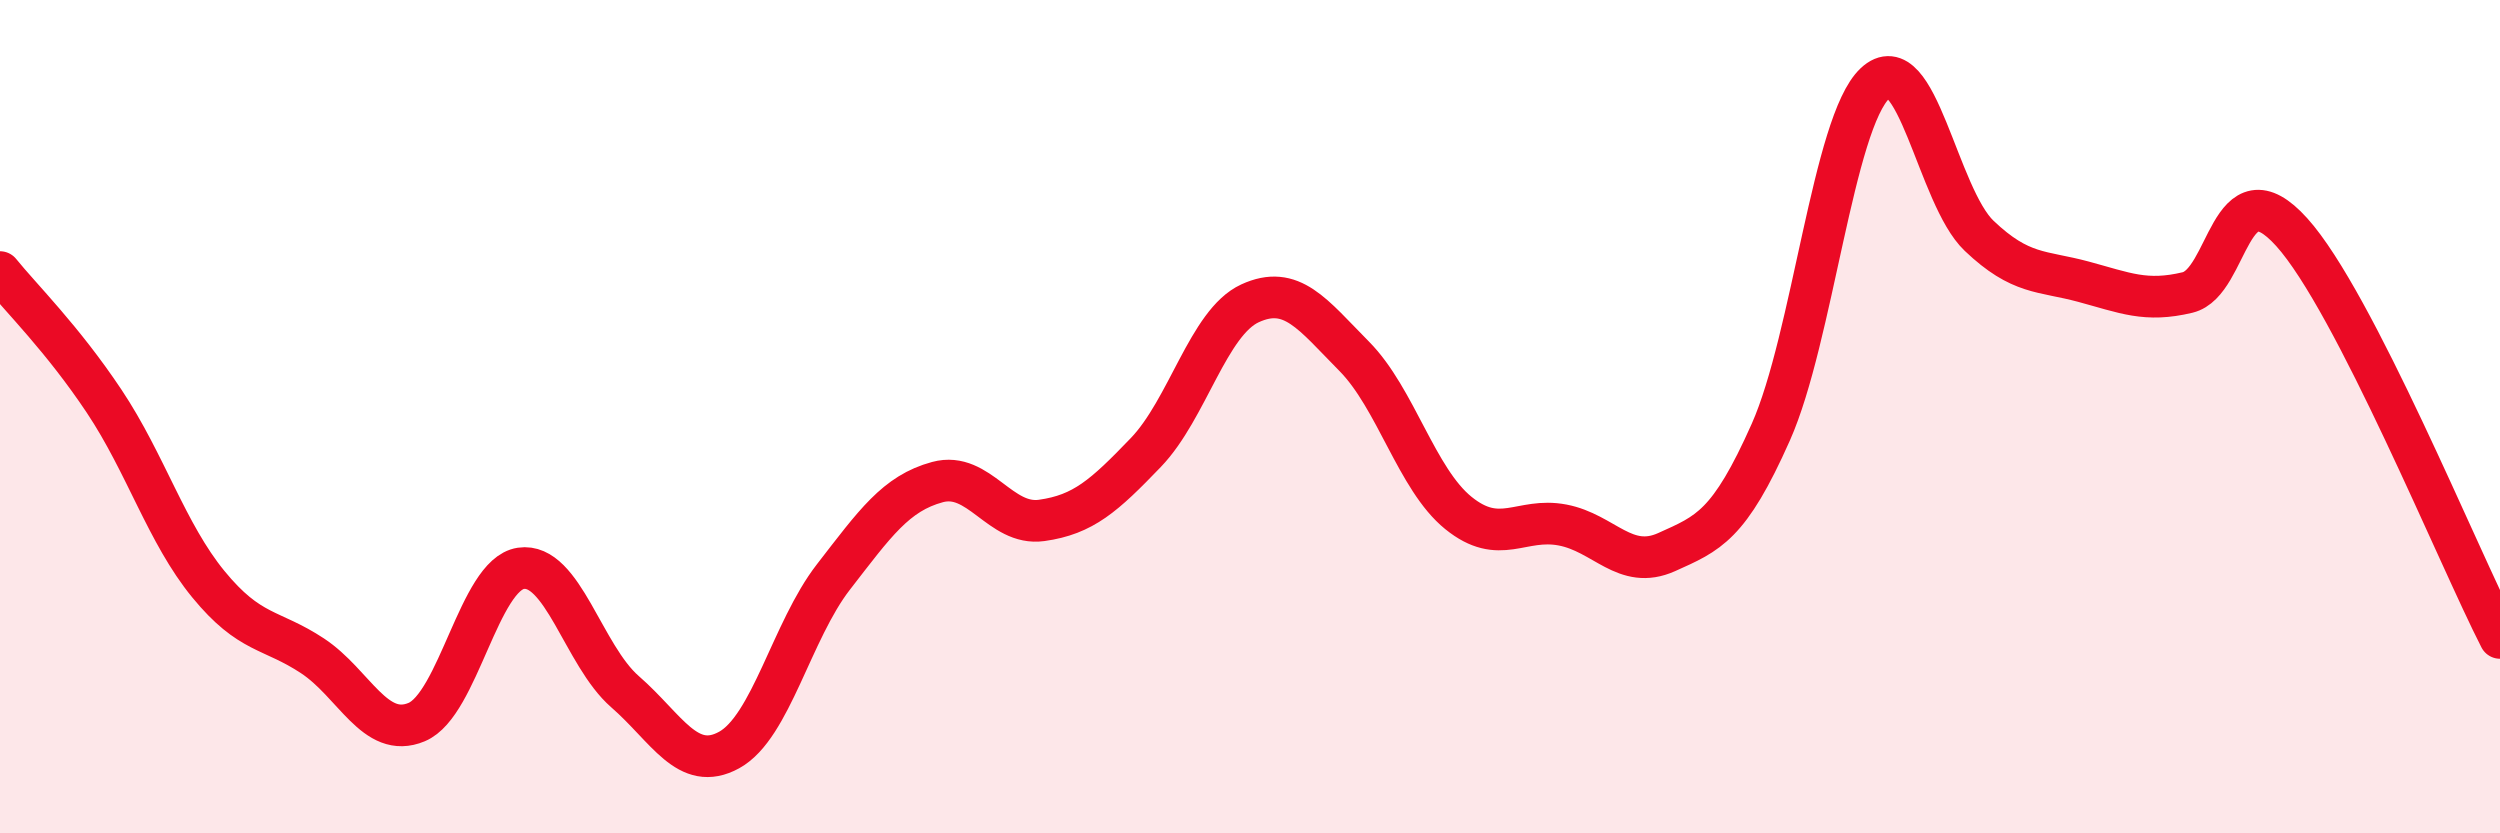
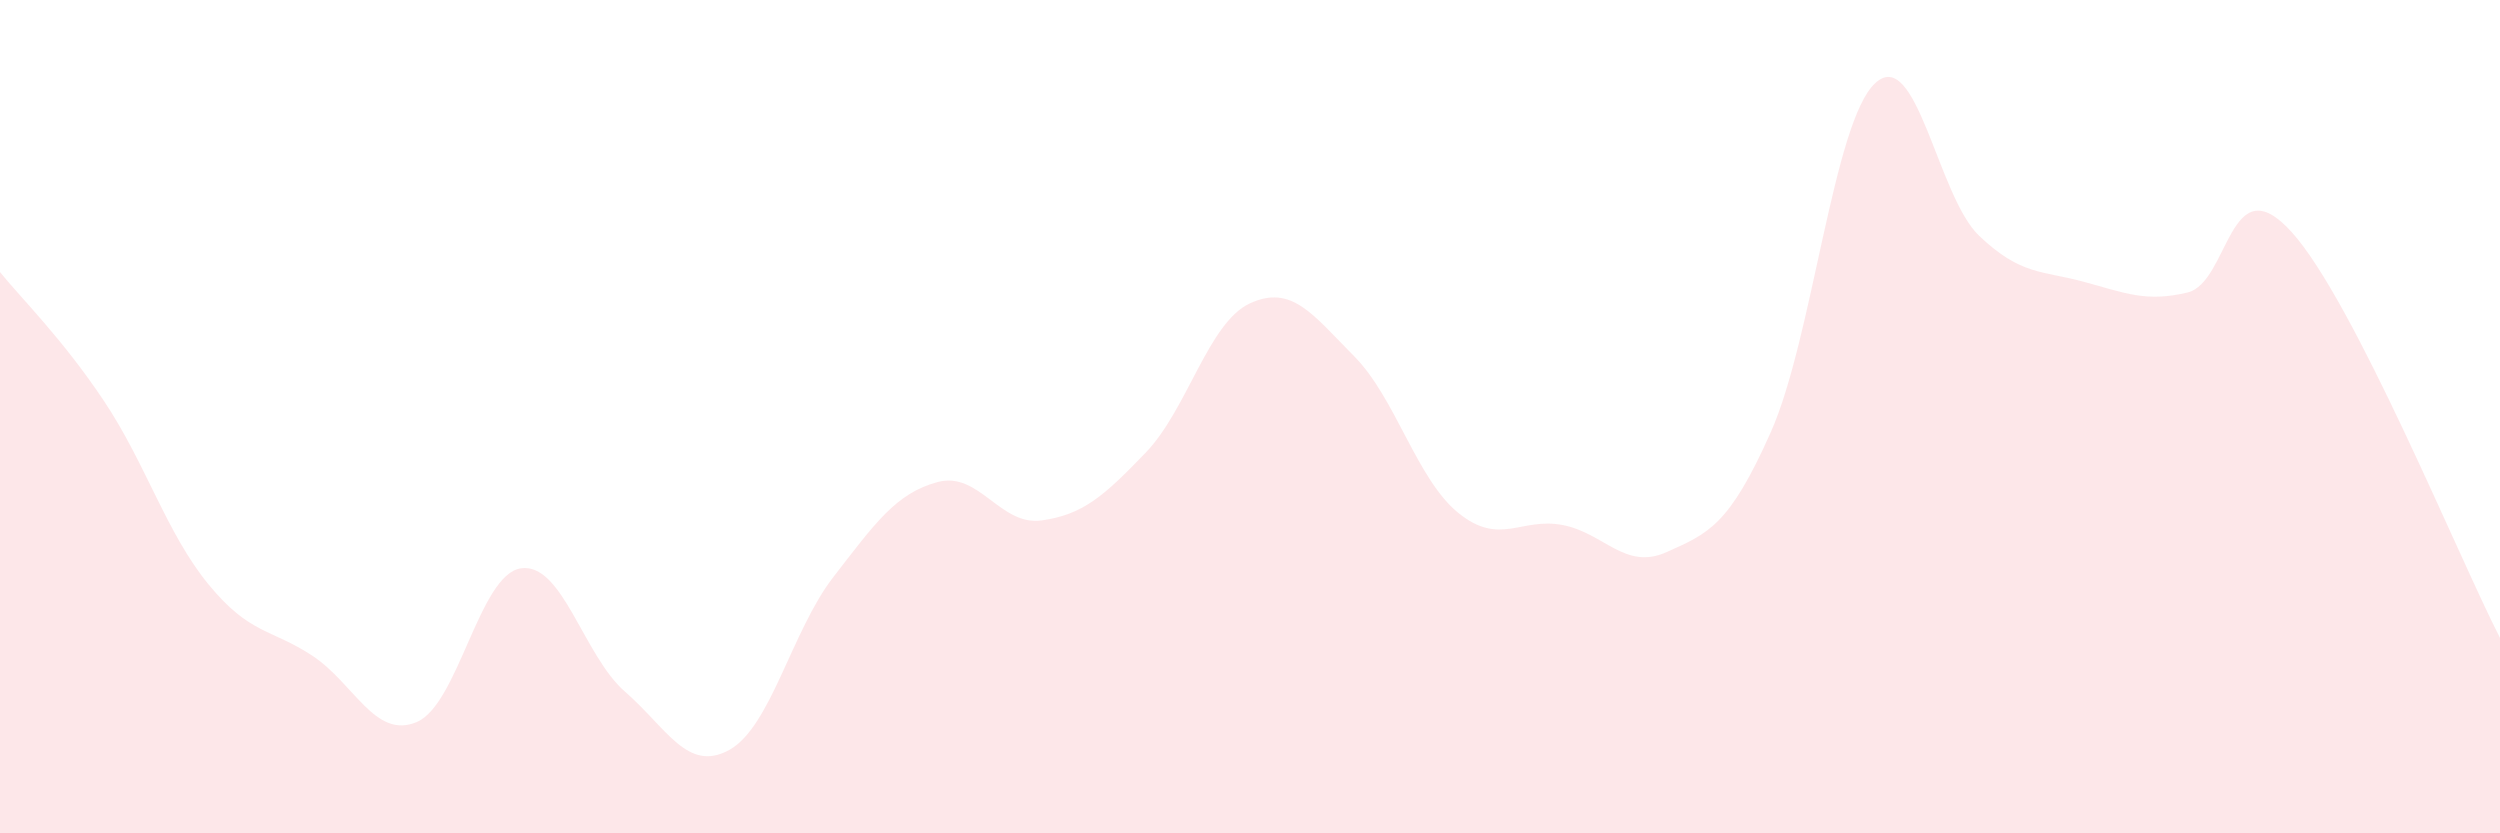
<svg xmlns="http://www.w3.org/2000/svg" width="60" height="20" viewBox="0 0 60 20">
  <path d="M 0,6.53 C 0.5,7.15 1.5,8.13 2.5,9.63 C 3.5,11.13 4,12.8 5,14.02 C 6,15.24 6.5,15.08 7.5,15.74 C 8.5,16.4 9,17.75 10,17.33 C 11,16.91 11.5,13.79 12.5,13.64 C 13.5,13.49 14,15.73 15,16.6 C 16,17.47 16.5,18.55 17.5,18 C 18.5,17.45 19,15.14 20,13.85 C 21,12.56 21.5,11.84 22.5,11.57 C 23.5,11.3 24,12.63 25,12.49 C 26,12.35 26.5,11.9 27.5,10.86 C 28.5,9.82 29,7.74 30,7.28 C 31,6.82 31.5,7.54 32.5,8.55 C 33.5,9.56 34,11.5 35,12.31 C 36,13.12 36.5,12.41 37.5,12.6 C 38.5,12.79 39,13.7 40,13.25 C 41,12.8 41.5,12.62 42.5,10.37 C 43.5,8.12 44,2.94 45,2 C 46,1.06 46.5,4.71 47.5,5.66 C 48.5,6.61 49,6.49 50,6.76 C 51,7.03 51.5,7.26 52.5,7.02 C 53.5,6.78 53.5,3.91 55,5.57 C 56.5,7.23 59,13.36 60,15.31L60 20L0 20Z" fill="#EB0A25" opacity="0.1" stroke-linecap="round" stroke-linejoin="round" />
-   <path d="M 0,6.53 C 0.5,7.15 1.5,8.13 2.5,9.63 C 3.5,11.13 4,12.8 5,14.02 C 6,15.24 6.5,15.08 7.5,15.74 C 8.5,16.4 9,17.75 10,17.33 C 11,16.91 11.5,13.79 12.5,13.64 C 13.5,13.49 14,15.73 15,16.6 C 16,17.47 16.5,18.55 17.5,18 C 18.5,17.45 19,15.14 20,13.85 C 21,12.56 21.5,11.84 22.5,11.57 C 23.5,11.3 24,12.63 25,12.49 C 26,12.35 26.5,11.9 27.5,10.86 C 28.5,9.82 29,7.74 30,7.28 C 31,6.82 31.5,7.54 32.5,8.55 C 33.5,9.56 34,11.5 35,12.31 C 36,13.12 36.5,12.41 37.5,12.6 C 38.5,12.79 39,13.7 40,13.25 C 41,12.8 41.5,12.62 42.5,10.37 C 43.5,8.12 44,2.94 45,2 C 46,1.06 46.5,4.71 47.5,5.66 C 48.5,6.61 49,6.49 50,6.76 C 51,7.03 51.5,7.26 52.5,7.02 C 53.5,6.78 53.5,3.91 55,5.57 C 56.5,7.23 59,13.36 60,15.31" stroke="#EB0A25" stroke-width="1" fill="none" stroke-linecap="round" stroke-linejoin="round" />
</svg>